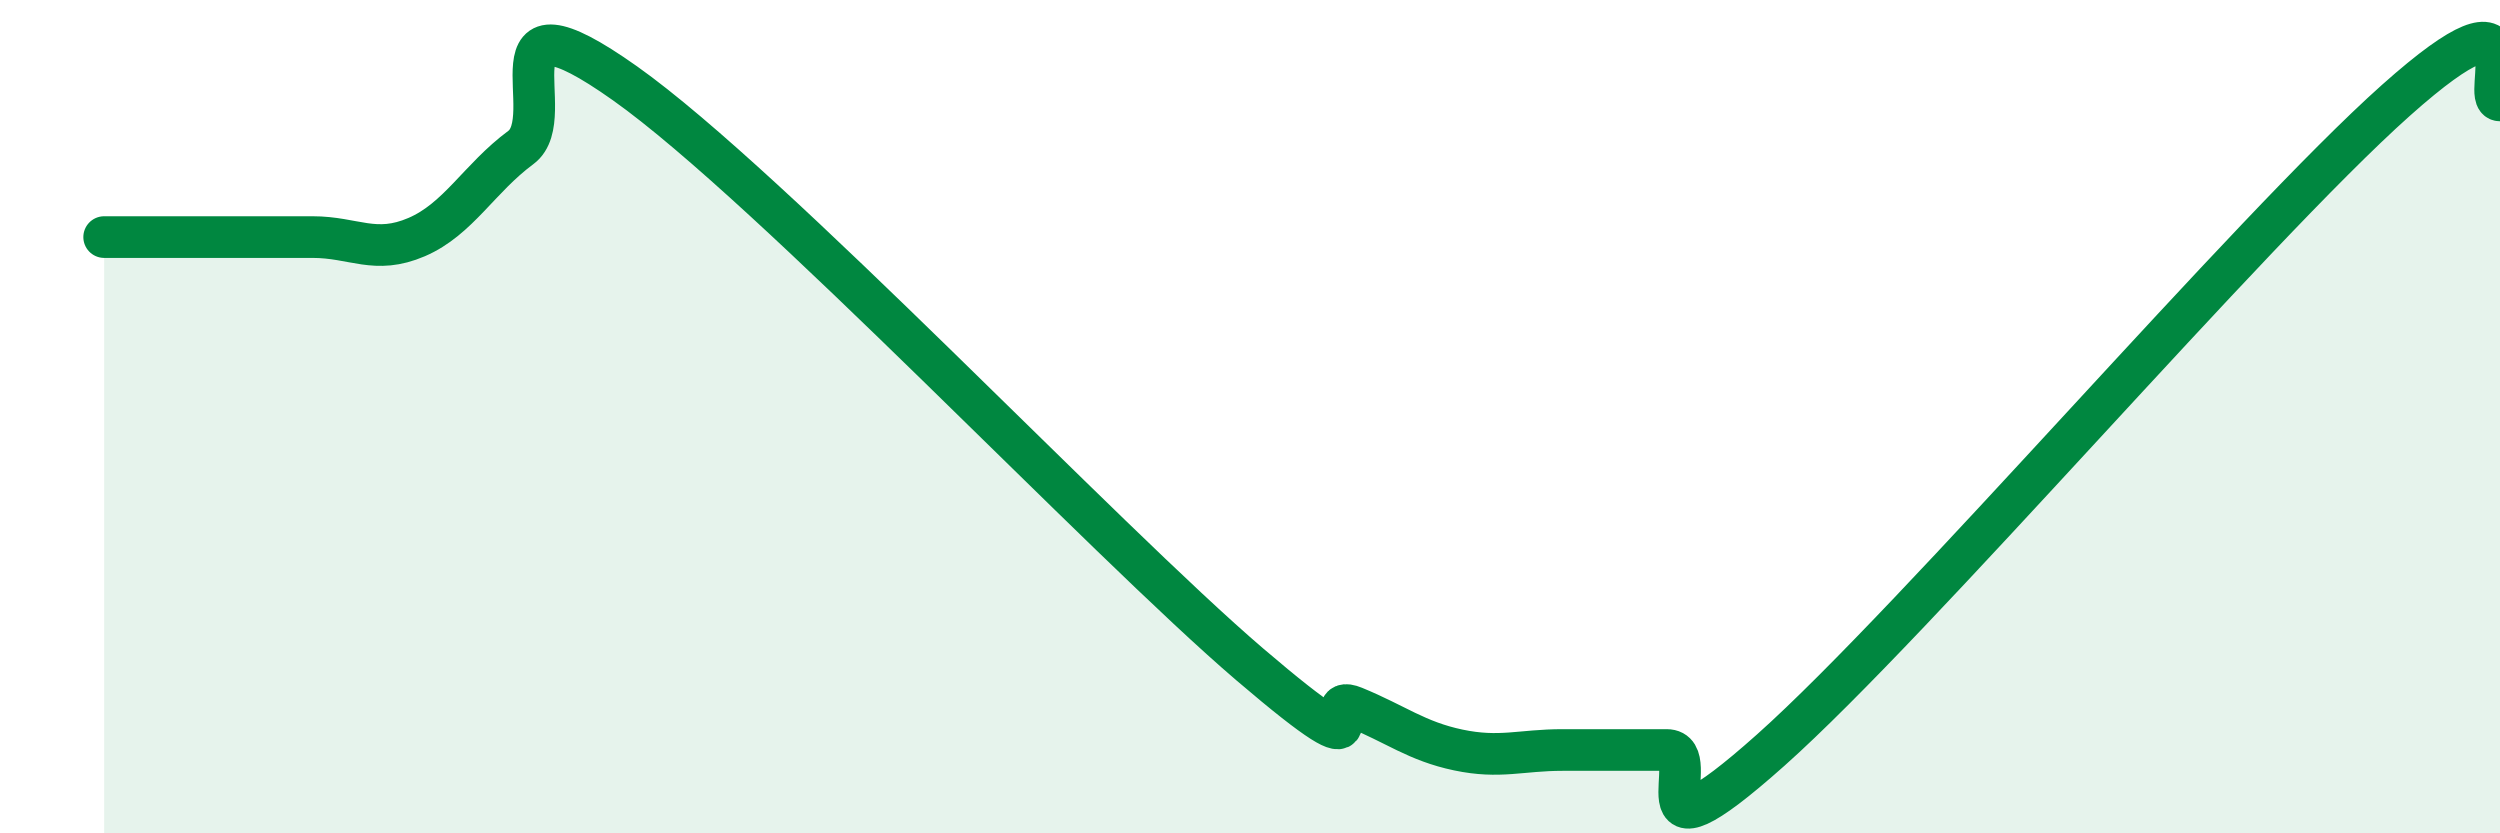
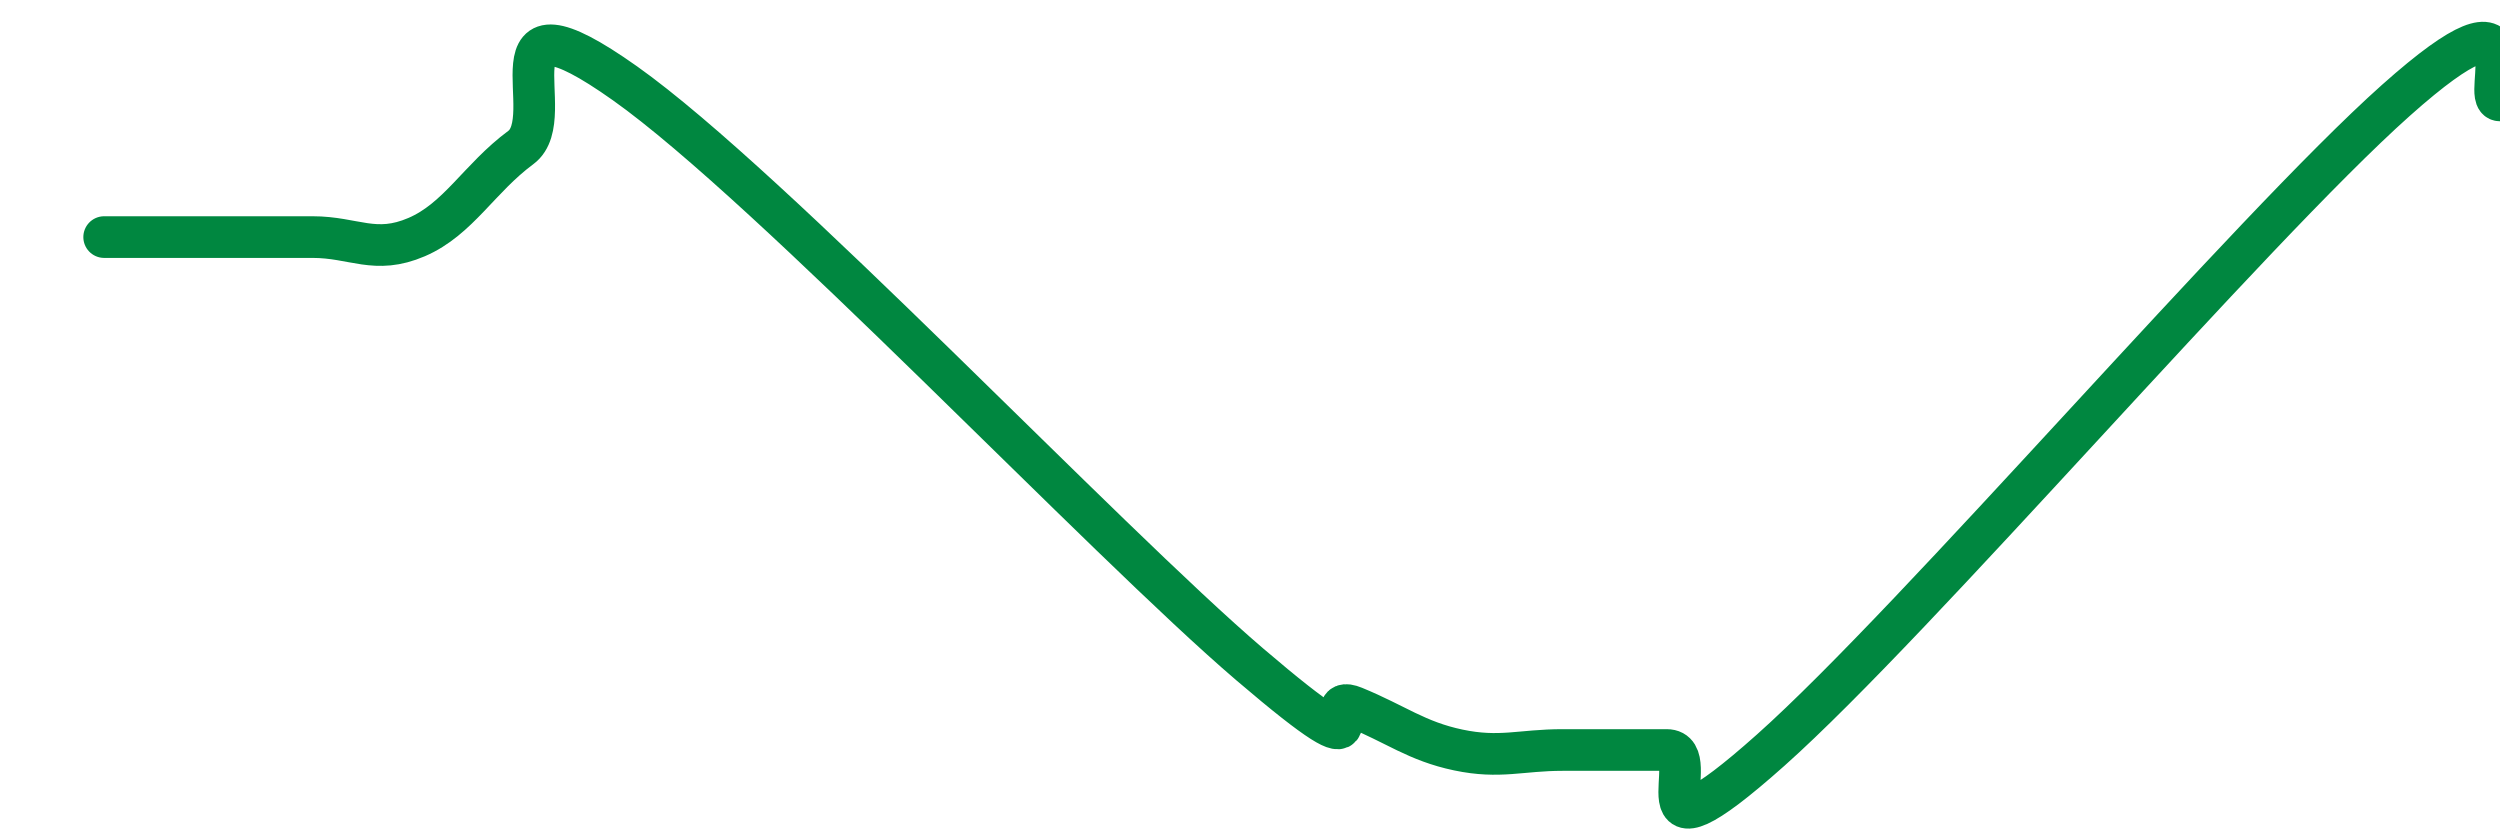
<svg xmlns="http://www.w3.org/2000/svg" width="60" height="20" viewBox="0 0 60 20">
-   <path d="M 2.5,5.69 C 3,5.69 4,5.69 5,5.69 C 6,5.69 6.5,5.69 7.5,5.69 C 8.5,5.69 9,6.12 10,5.69 C 11,5.26 11.5,4.28 12.5,3.54 C 13.5,2.8 11.5,-0.48 15,2 C 18.5,4.48 26.5,12.96 30,15.95 C 33.5,18.94 31.5,16.56 32.5,16.97 C 33.5,17.38 34,17.79 35,18 C 36,18.21 36.5,18 37.5,18 C 38.5,18 39,18 40,18 C 41,18 39,21.12 42.5,18 C 46,14.88 54,5.53 57.5,2.41 C 61,-0.71 59.5,2.41 60,2.41L60 20L2.5 20Z" fill="#008740" opacity="0.1" stroke-linecap="round" stroke-linejoin="round" />
  <path d="M 2.5,5.69 C 3,5.69 4,5.69 5,5.69 C 6,5.69 6.5,5.69 7.5,5.69 C 8.5,5.69 9,6.12 10,5.69 C 11,5.26 11.5,4.28 12.5,3.54 C 13.5,2.8 11.5,-0.48 15,2 C 18.5,4.48 26.5,12.96 30,15.95 C 33.5,18.94 31.5,16.56 32.5,16.97 C 33.5,17.38 34,17.79 35,18 C 36,18.21 36.5,18 37.5,18 C 38.5,18 39,18 40,18 C 41,18 39,21.12 42.5,18 C 46,14.88 54,5.53 57.5,2.41 C 61,-0.71 59.5,2.41 60,2.41" stroke="#008740" stroke-width="1" fill="none" stroke-linecap="round" stroke-linejoin="round" />
</svg>